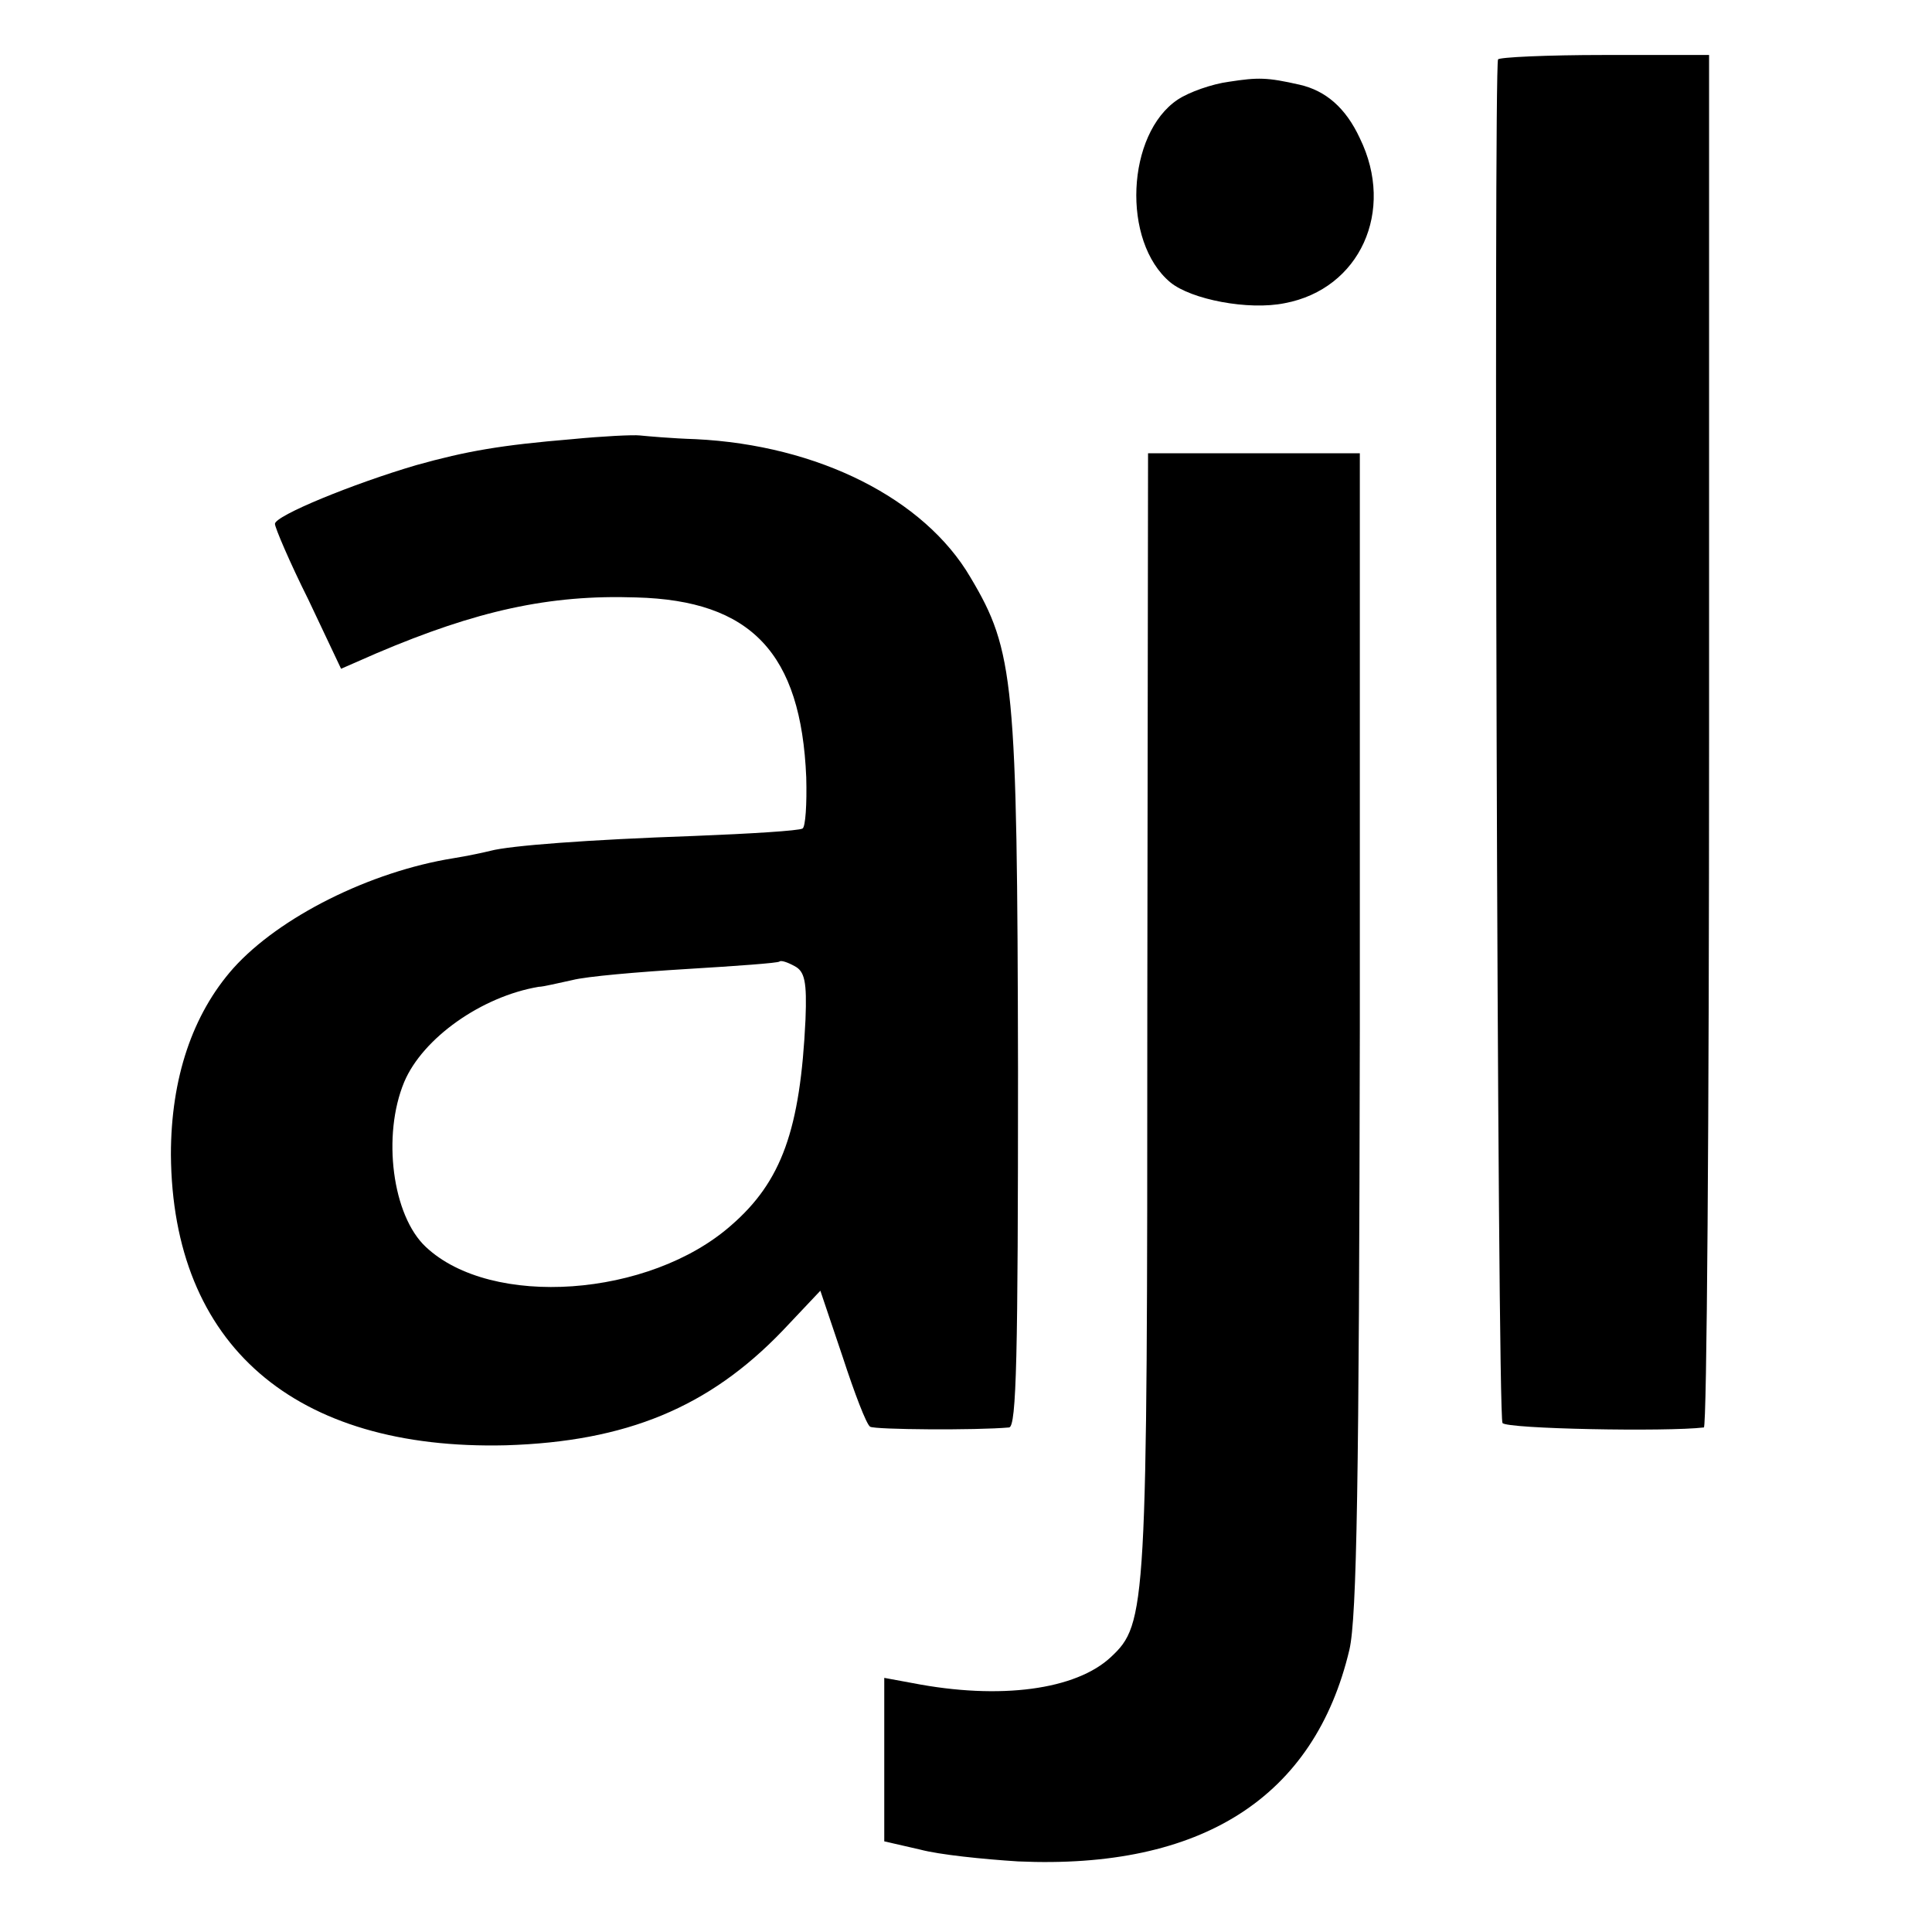
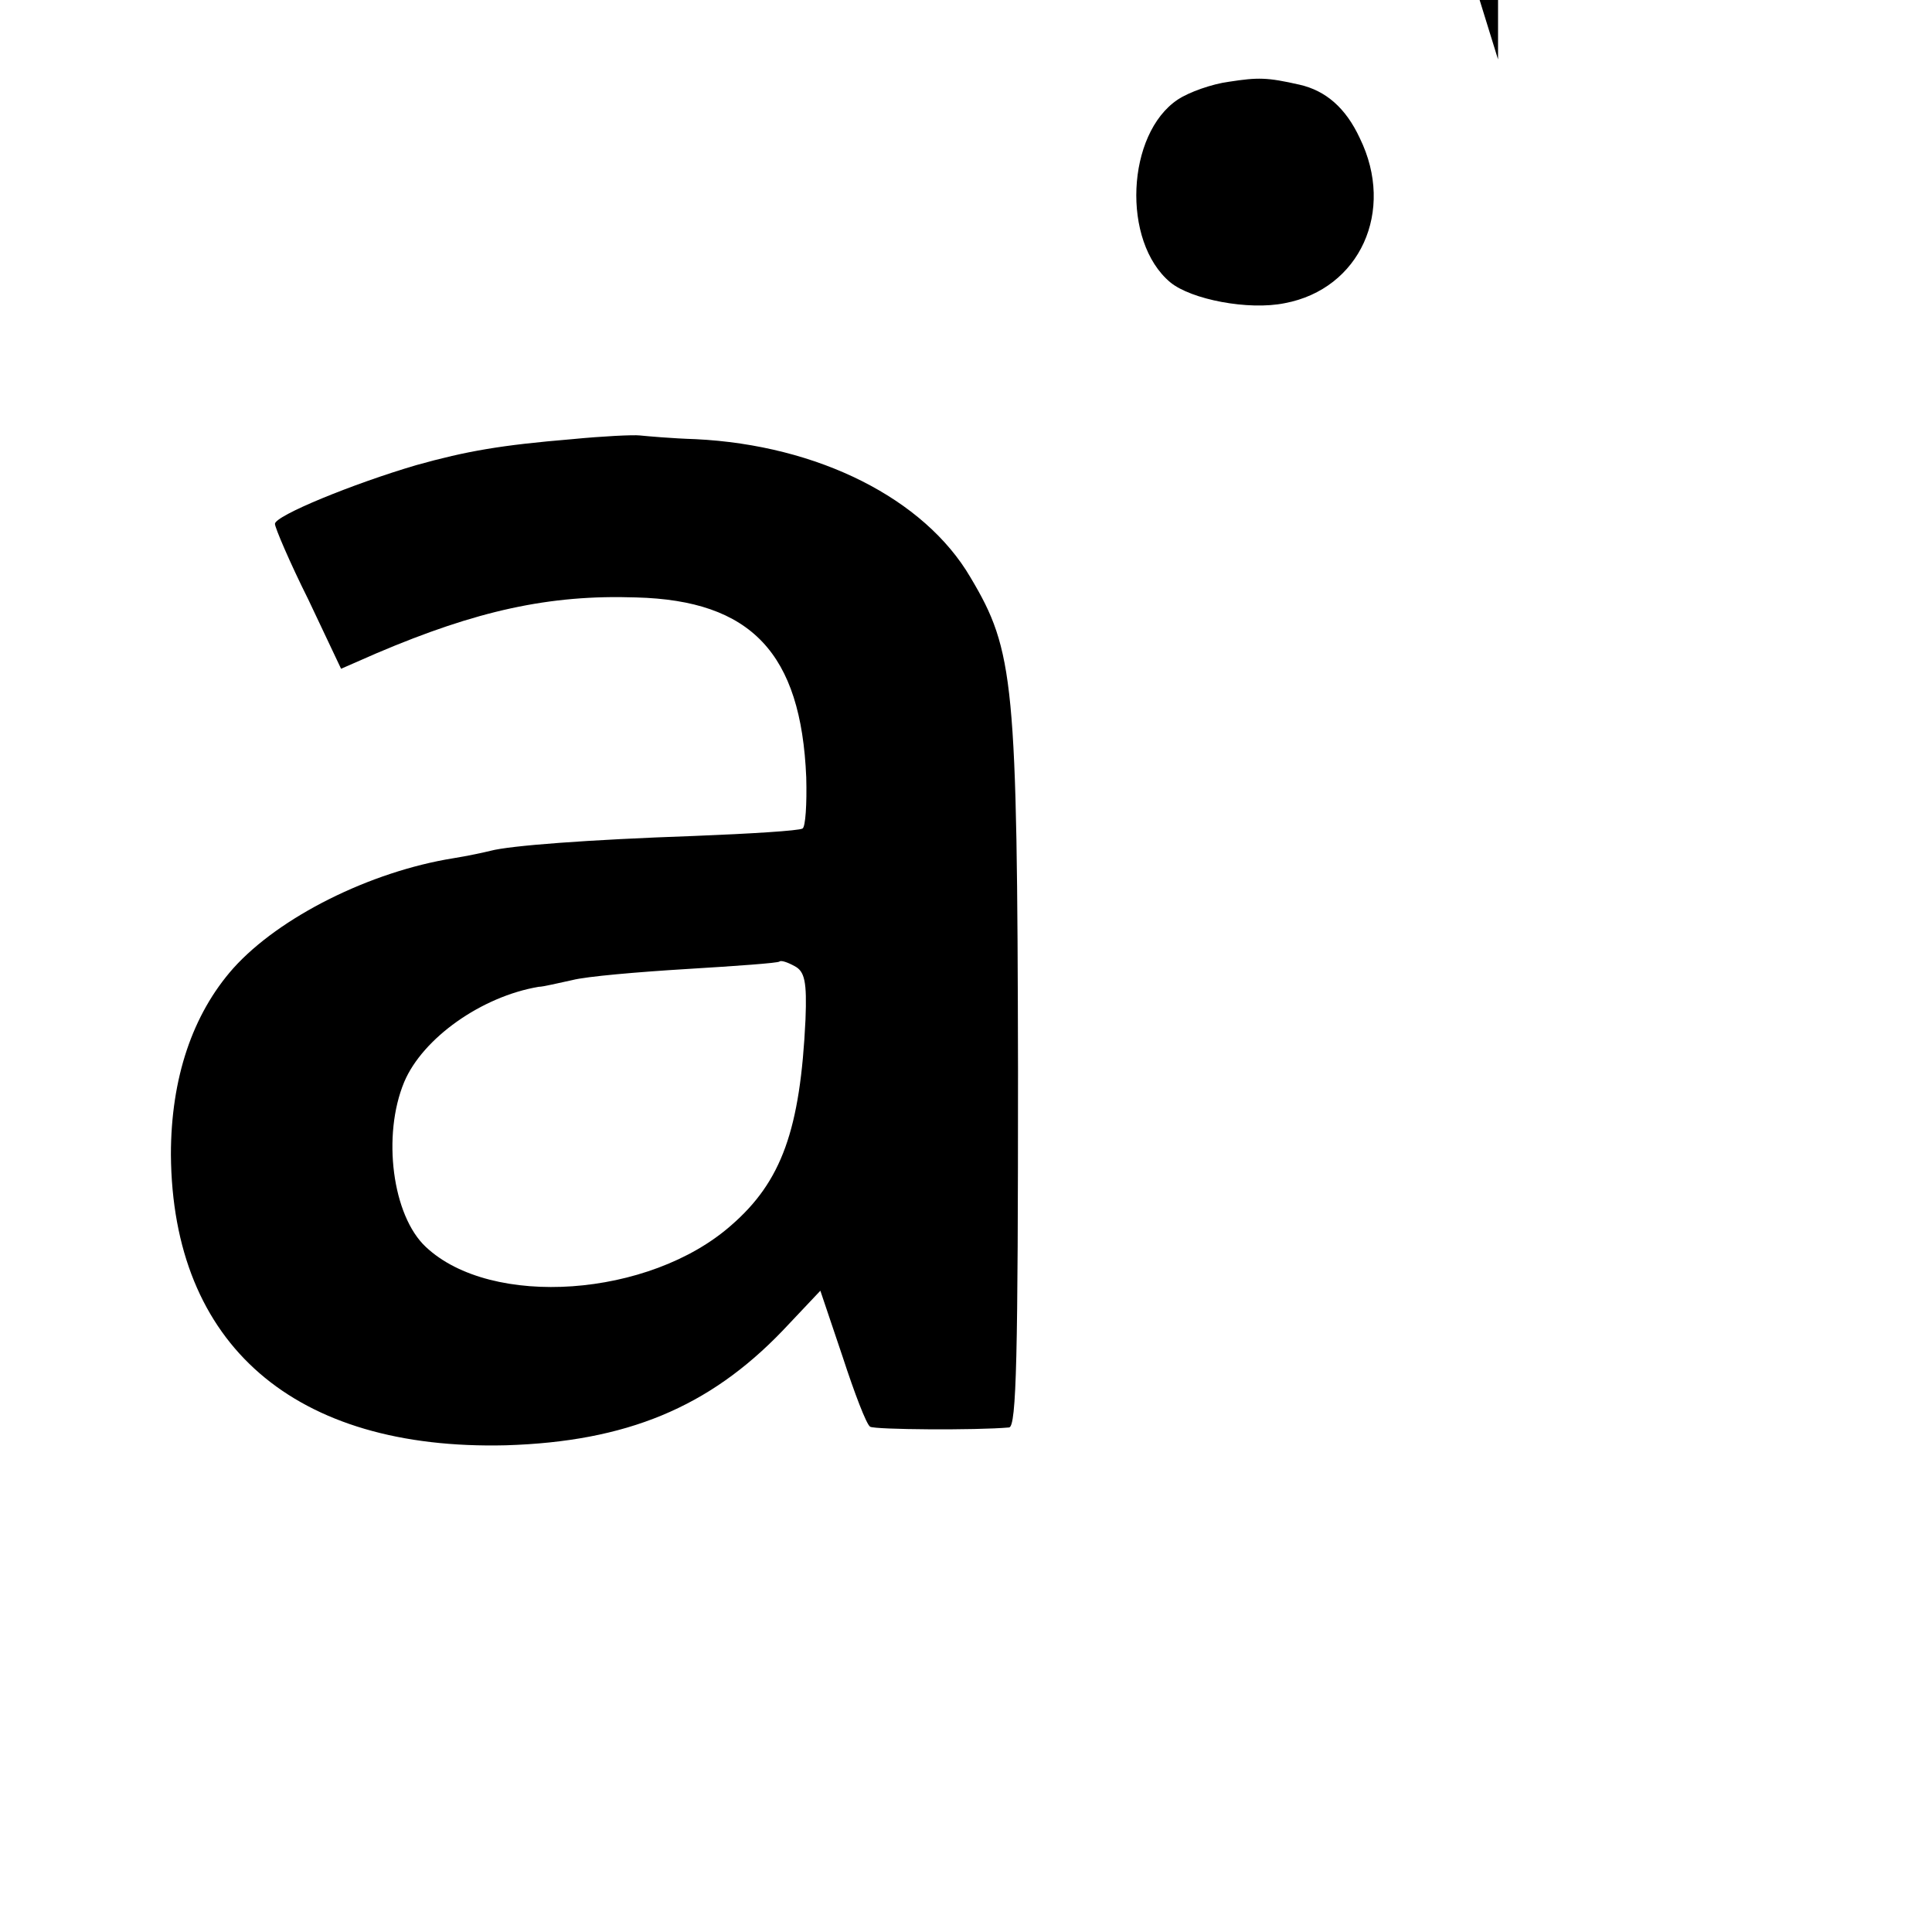
<svg xmlns="http://www.w3.org/2000/svg" version="1.0" width="260pt" height="260pt" viewBox="0 0 260 260" preserveAspectRatio="xMidYMid meet">
  <g transform="translate(0,260) scale(0.1,-0.1)" fill="#000000" stroke="none">
-     <path d="M2016 2520 c-6 -12 -1 -1826 6 -1835 5 -8 221 -12 271 -6 4 1 7 416 7 924 l0 923 -141 0 c-77 0 -142 -3 -143 -6z" />
+     <path d="M2016 2520 l0 923 -141 0 c-77 0 -142 -3 -143 -6z" />
    <path d="M1654 2490 c-23 -3 -54 -14 -69 -24 -69 -46 -76 -191 -10 -246 28 -23 105 -38 154 -28 101 19 149 124 101 222 -19 41 -46 64 -81 72 -44 10 -56 10 -95 4z" />
    <path d="M770 2009 c-96 -8 -142 -16 -210 -35 -85 -25 -190 -68 -190 -79 0 -5 20 -52 45 -102 l44 -93 48 21 c134 57 232 79 349 75 155 -4 222 -75 229 -242 1 -36 -1 -67 -5 -69 -5 -3 -70 -7 -146 -10 -143 -5 -248 -13 -274 -20 -8 -2 -31 -7 -50 -10 -112 -18 -234 -79 -296 -148 -55 -62 -84 -148 -84 -251 2 -256 166 -398 451 -391 162 5 273 51 372 154 l51 54 30 -89 c16 -49 32 -91 37 -94 6 -4 143 -5 187 -1 10 1 12 97 12 480 -1 524 -5 565 -64 664 -62 106 -205 178 -370 186 -32 1 -65 4 -75 5 -9 1 -50 -1 -91 -5z m314 -781 c-7 -148 -32 -218 -100 -277 -110 -97 -323 -112 -411 -29 -45 42 -59 150 -29 222 25 59 104 115 181 128 6 0 26 5 45 9 19 5 89 11 155 15 66 4 122 8 124 10 2 2 11 -1 20 -6 14 -7 17 -21 15 -72z" />
-     <path d="M1544 1238 c0 -805 -1 -823 -49 -868 -47 -44 -149 -58 -267 -35 l-38 7 0 -110 0 -110 48 -11 c26 -7 85 -13 132 -16 247 -11 399 86 446 285 10 43 13 230 14 833 l0 777 -143 0 -142 0 -1 -752z" />
  </g>
</svg>